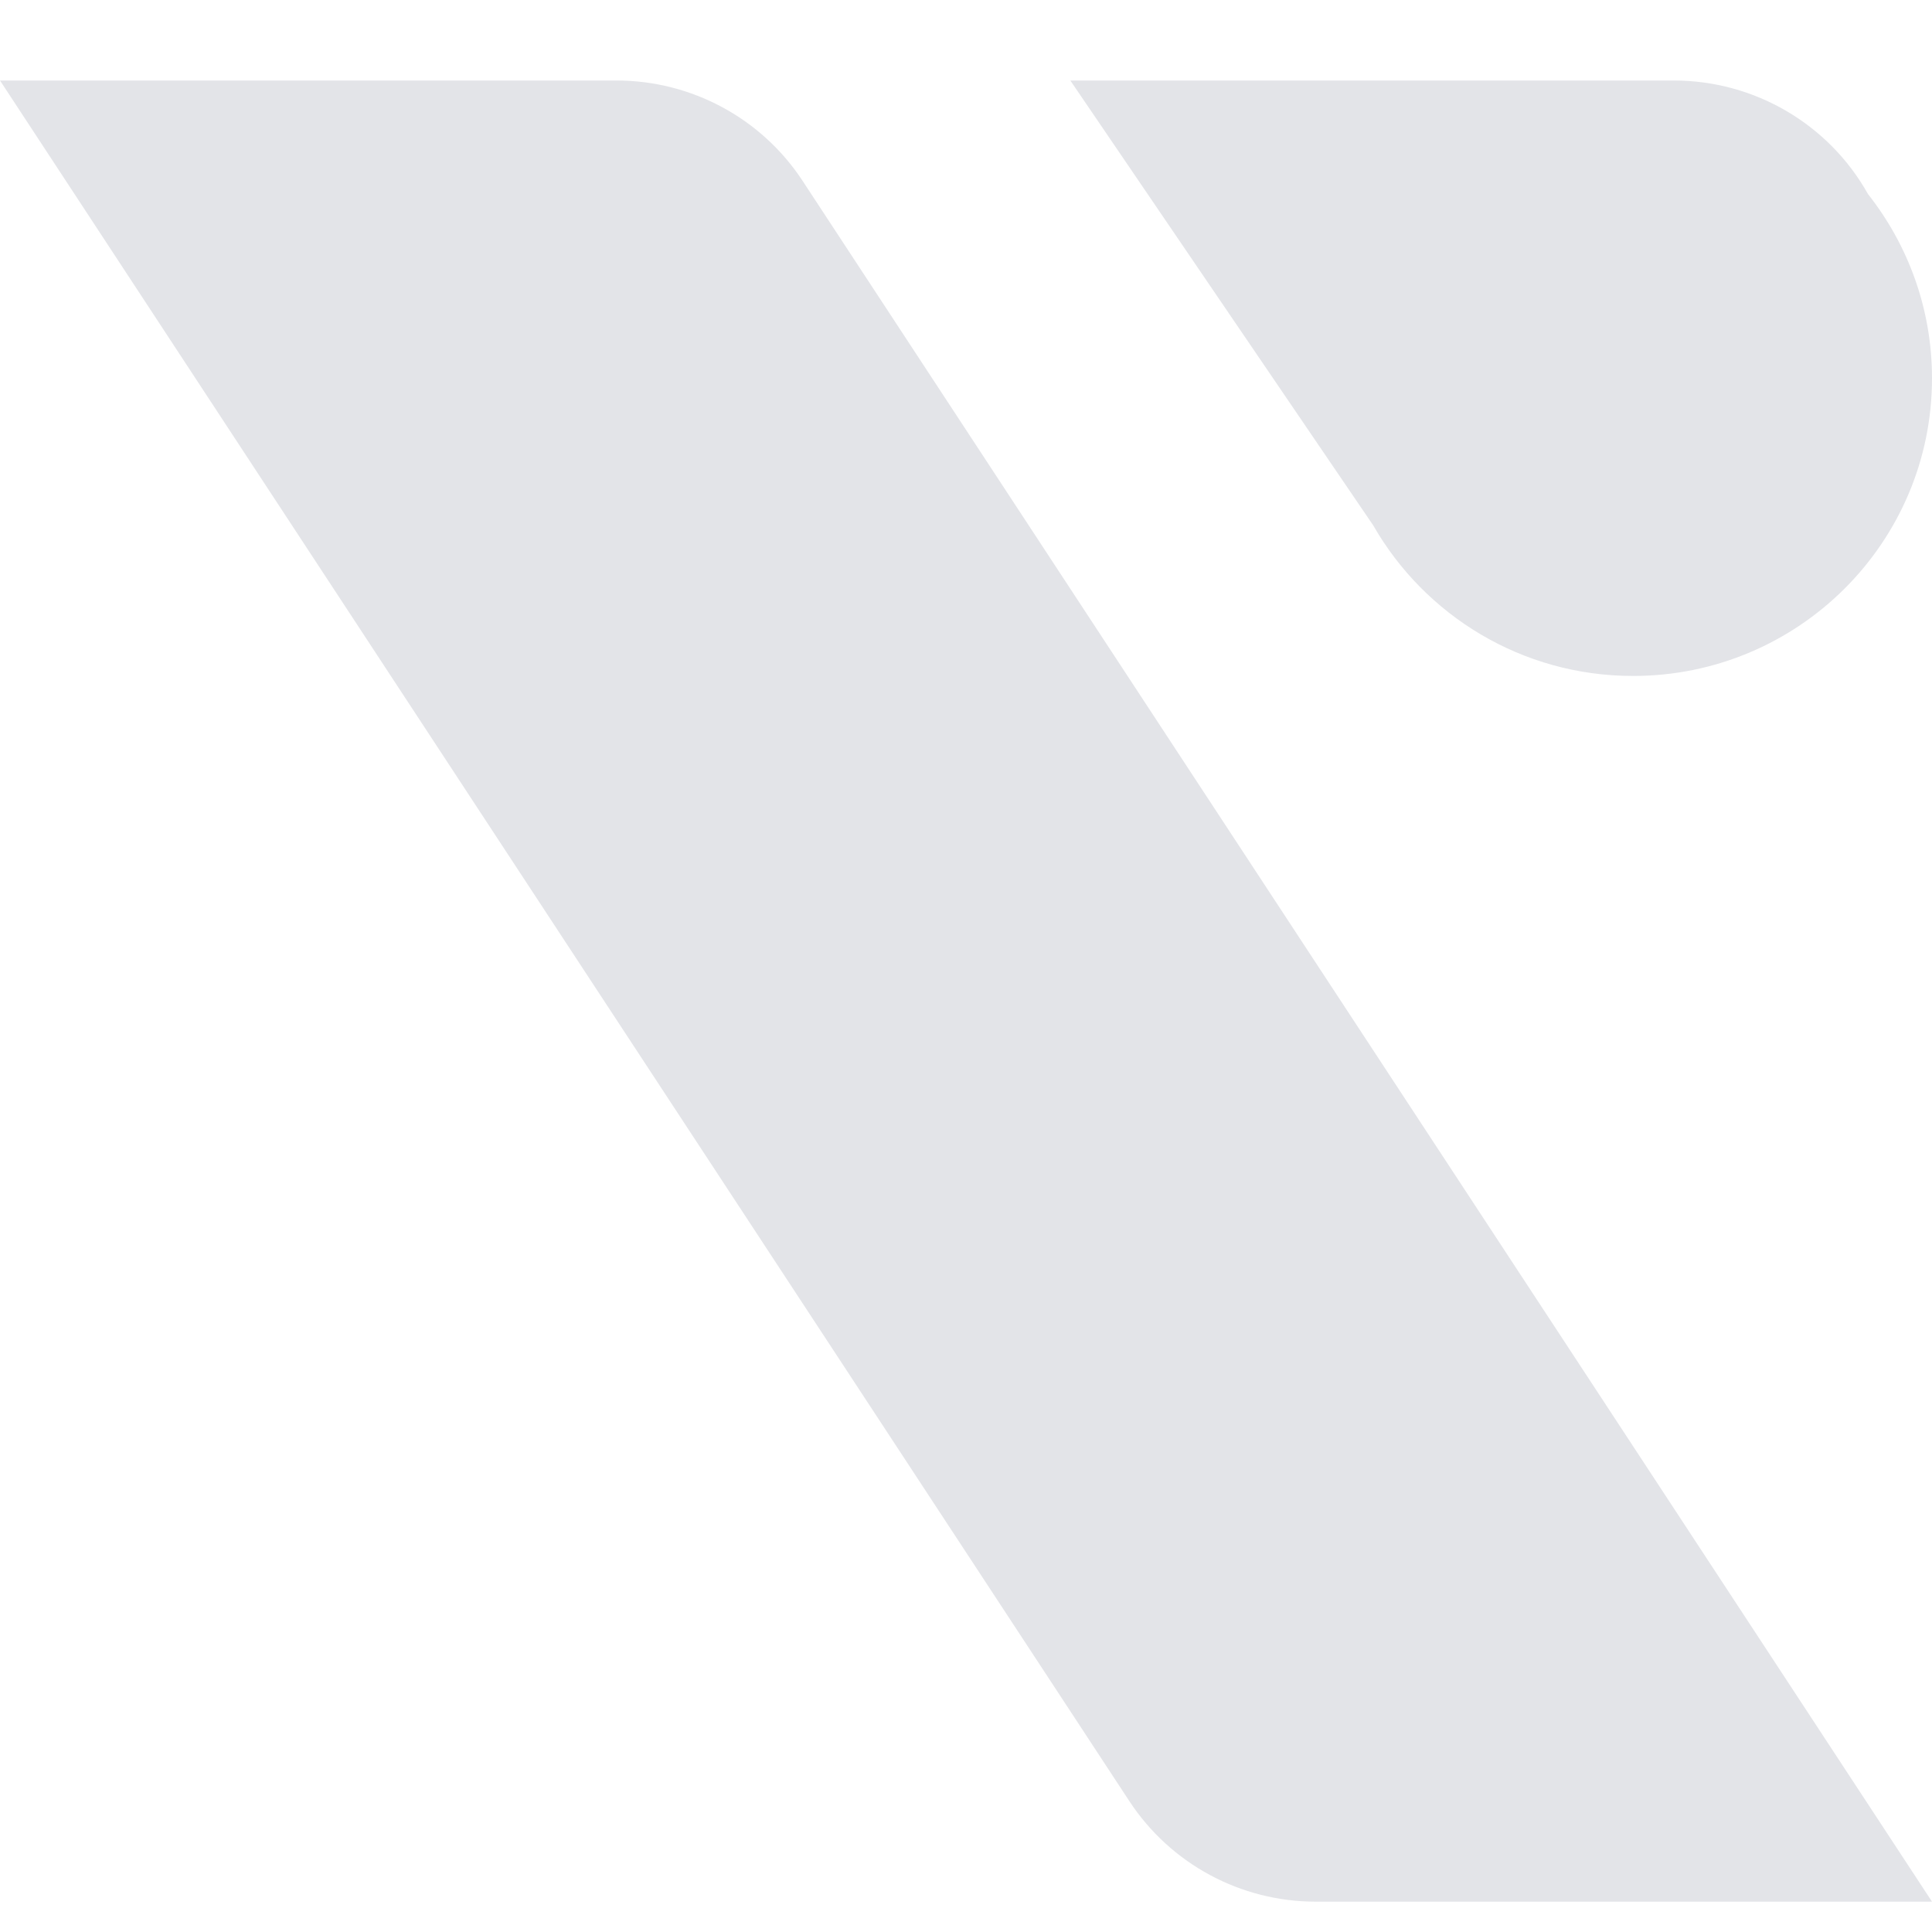
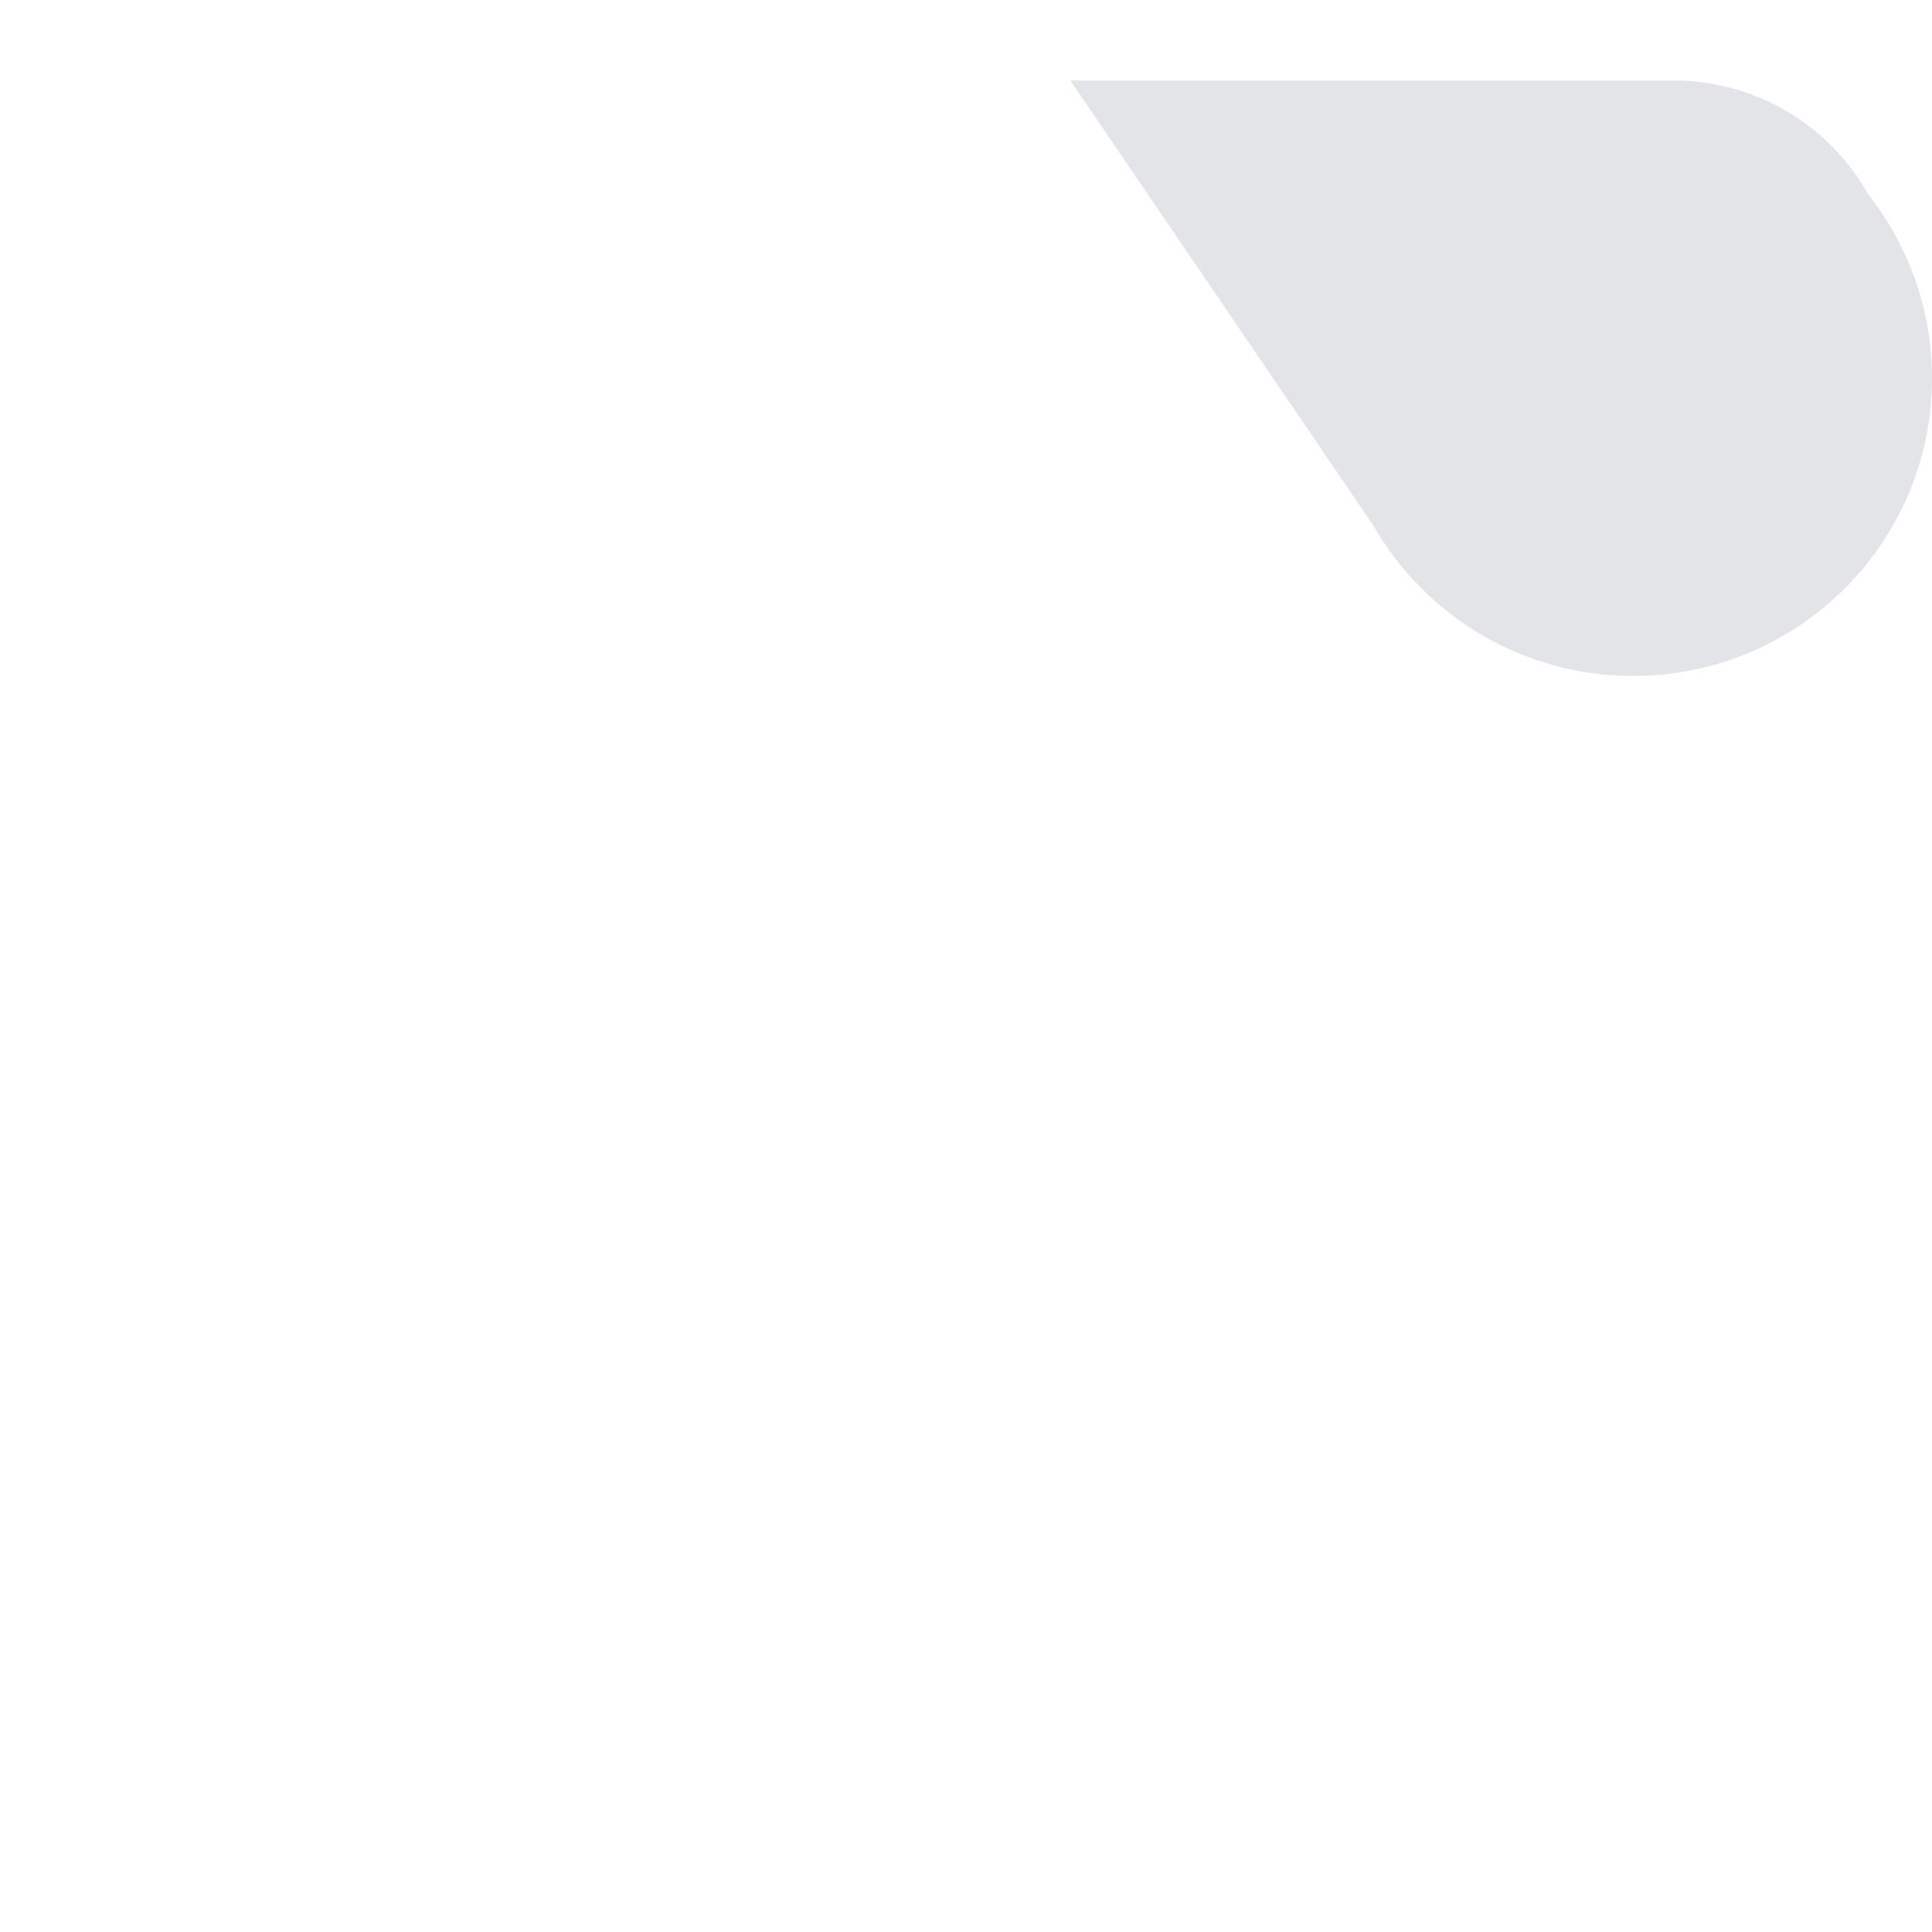
<svg xmlns="http://www.w3.org/2000/svg" width="24" height="24" viewBox="0 0 24 24" fill="none">
-   <path d="M0 1H7.657C8.589 1 9.459 1.468 9.969 2.245L24 23.623H16.343C15.411 23.623 14.542 23.154 14.031 22.377L0 1Z" fill="#E3E4E8" />
  <path d="M20.792 1H13.296L17.059 6.527C17.699 7.644 18.904 8.397 20.287 8.397C22.337 8.397 24 6.741 24 4.699C24 3.836 23.702 3.041 23.205 2.411C22.718 1.541 21.795 1 20.792 1Z" fill="#E3E4E8" />
</svg>